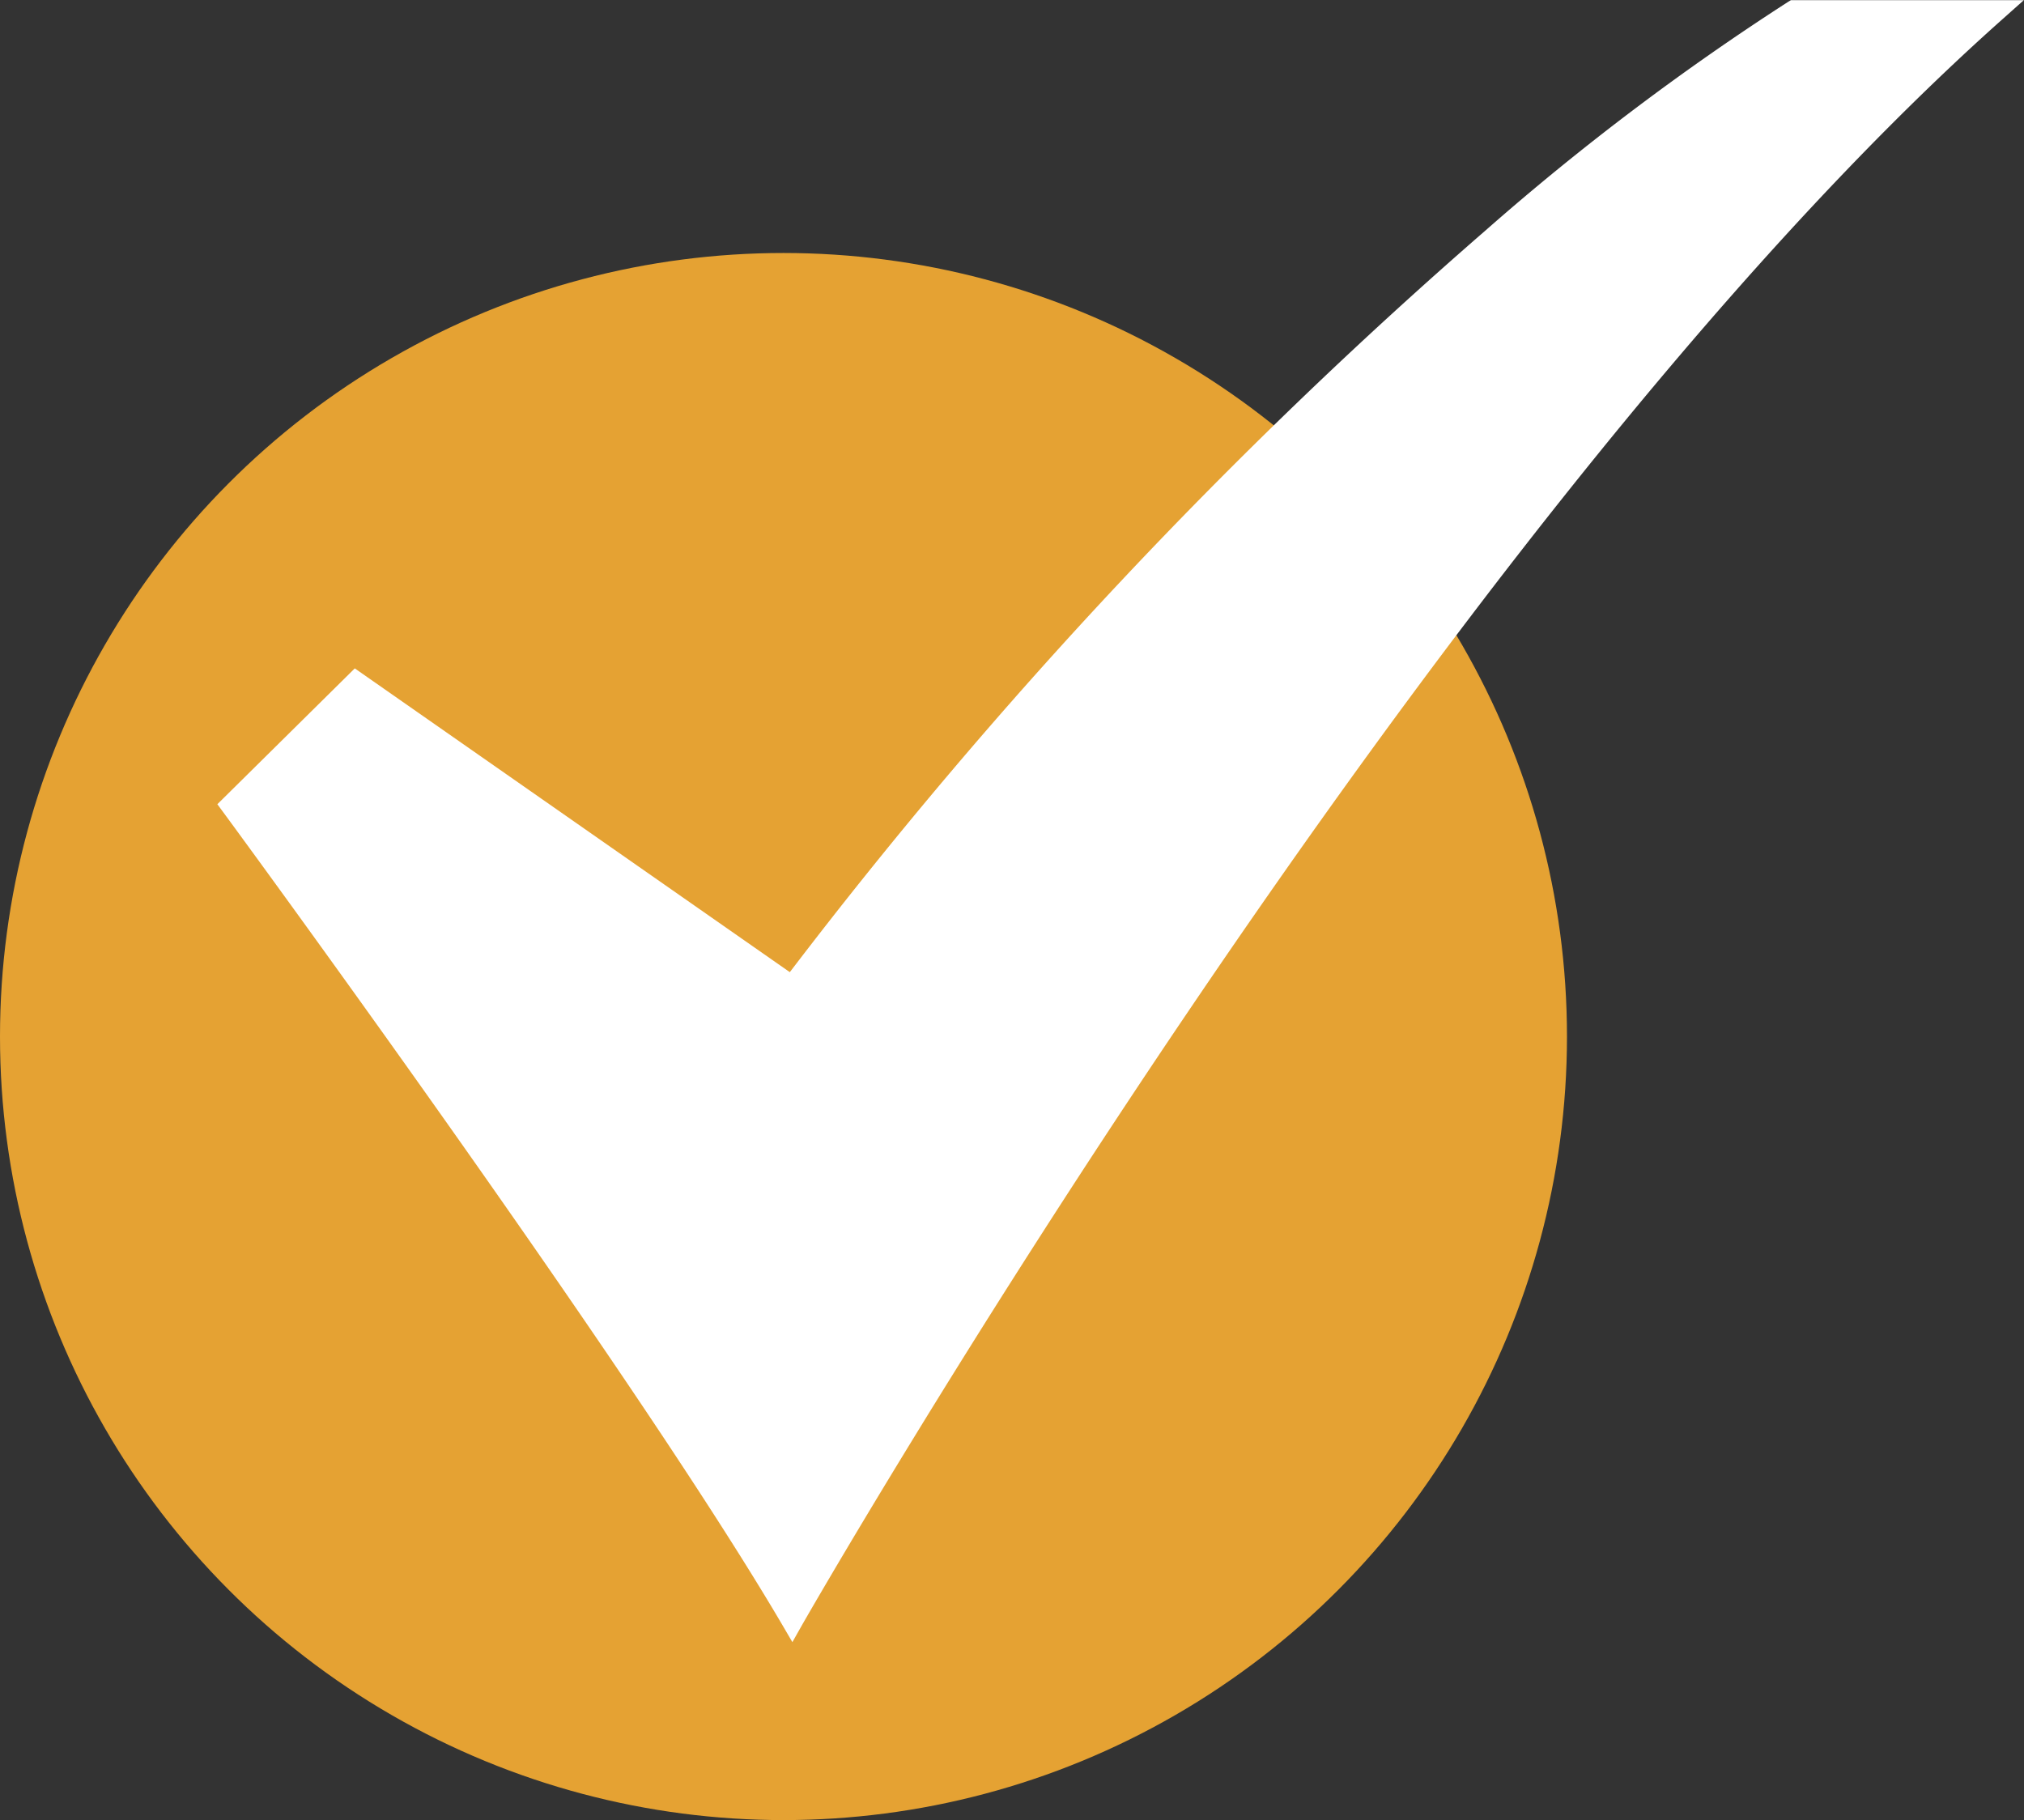
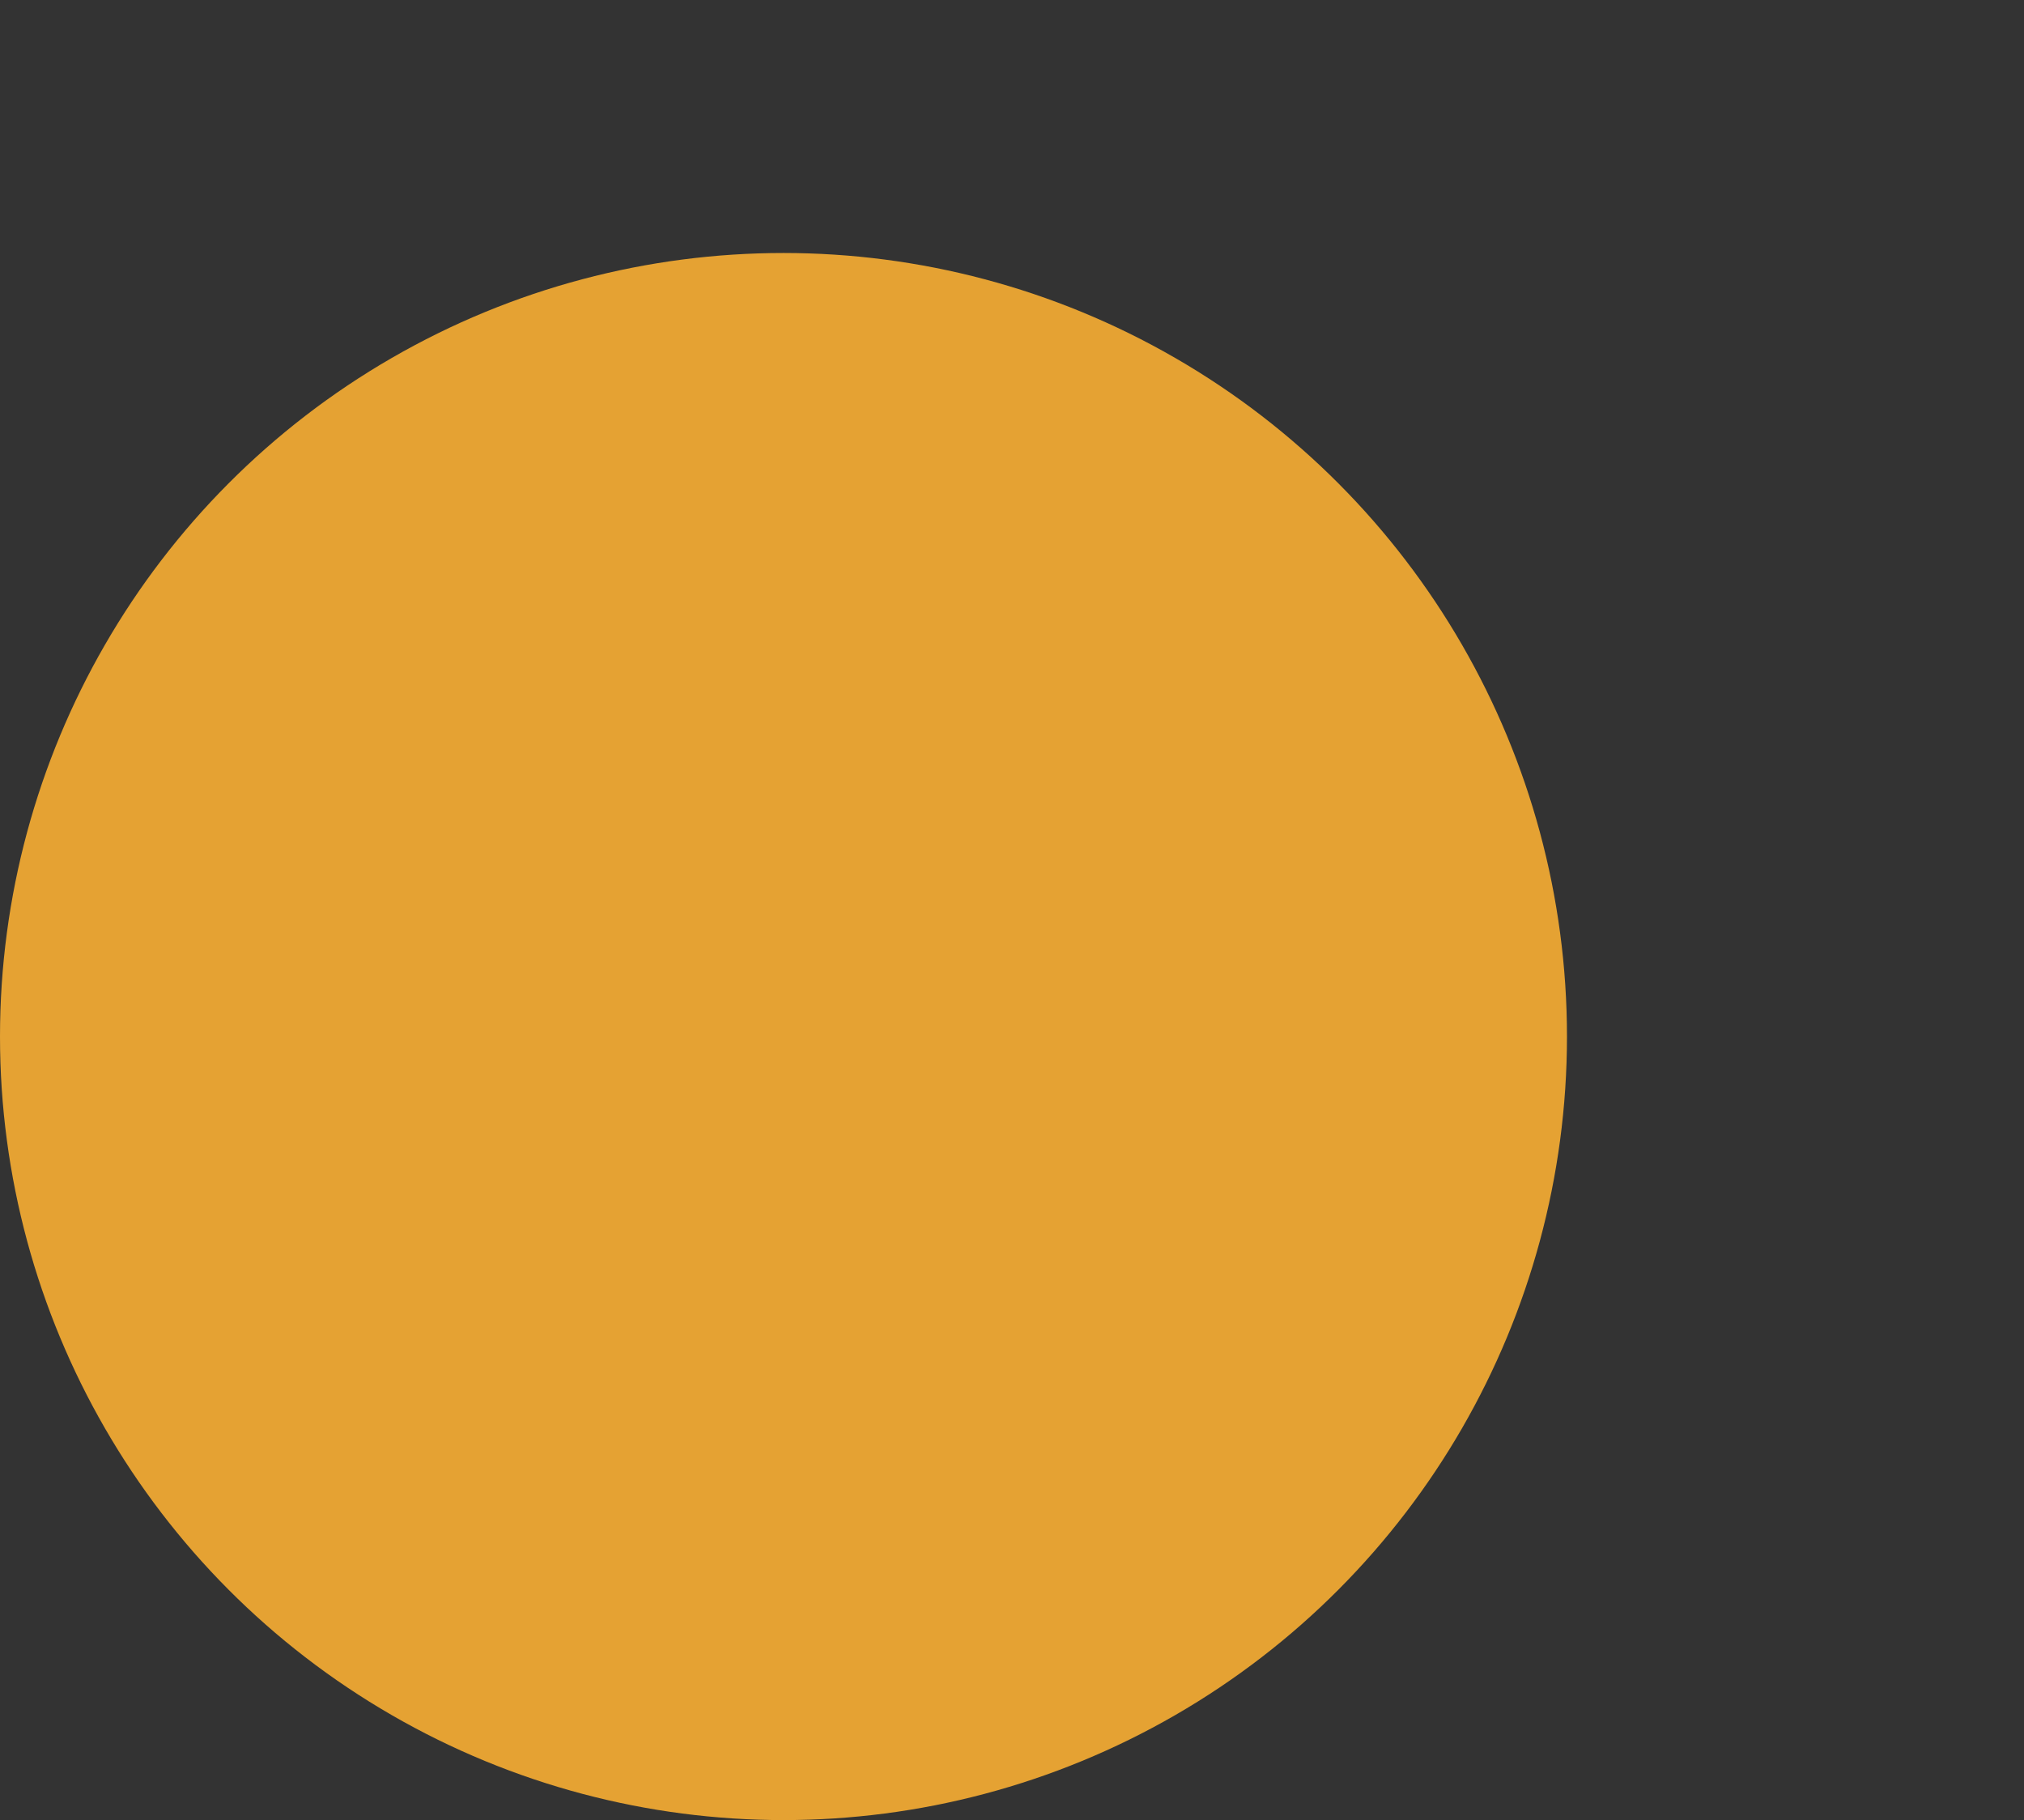
<svg xmlns="http://www.w3.org/2000/svg" id="_15-Checked" data-name="15-Checked" width="43.449" height="39.07" viewBox="0 0 43.449 39.07">
  <rect x="0" y="0" width="43.449" height="39.07" fill="#333333" stroke="none" />
  <ellipse id="Ellipse_4" data-name="Ellipse 4" cx="16.819" cy="16.82" rx="16.819" ry="16.82" transform="translate(0 5.431)" fill="#e5a233" />
-   <path id="Path_4" data-name="Path 4" d="M93.31,90.232l-.213-.364c-3.259-5.552-11.918-17.335-12.006-17.453l-.125-.17,2.95-2.916,9.339,6.521A107.034,107.034,0,0,1,108.2,59.919a54.654,54.654,0,0,1,6.488-4.9l.058-.035h5l-.478.426c-12.294,10.951-25.62,34.225-25.753,34.459Z" transform="translate(-76.3 -54.981)" fill="#fff" />
</svg>